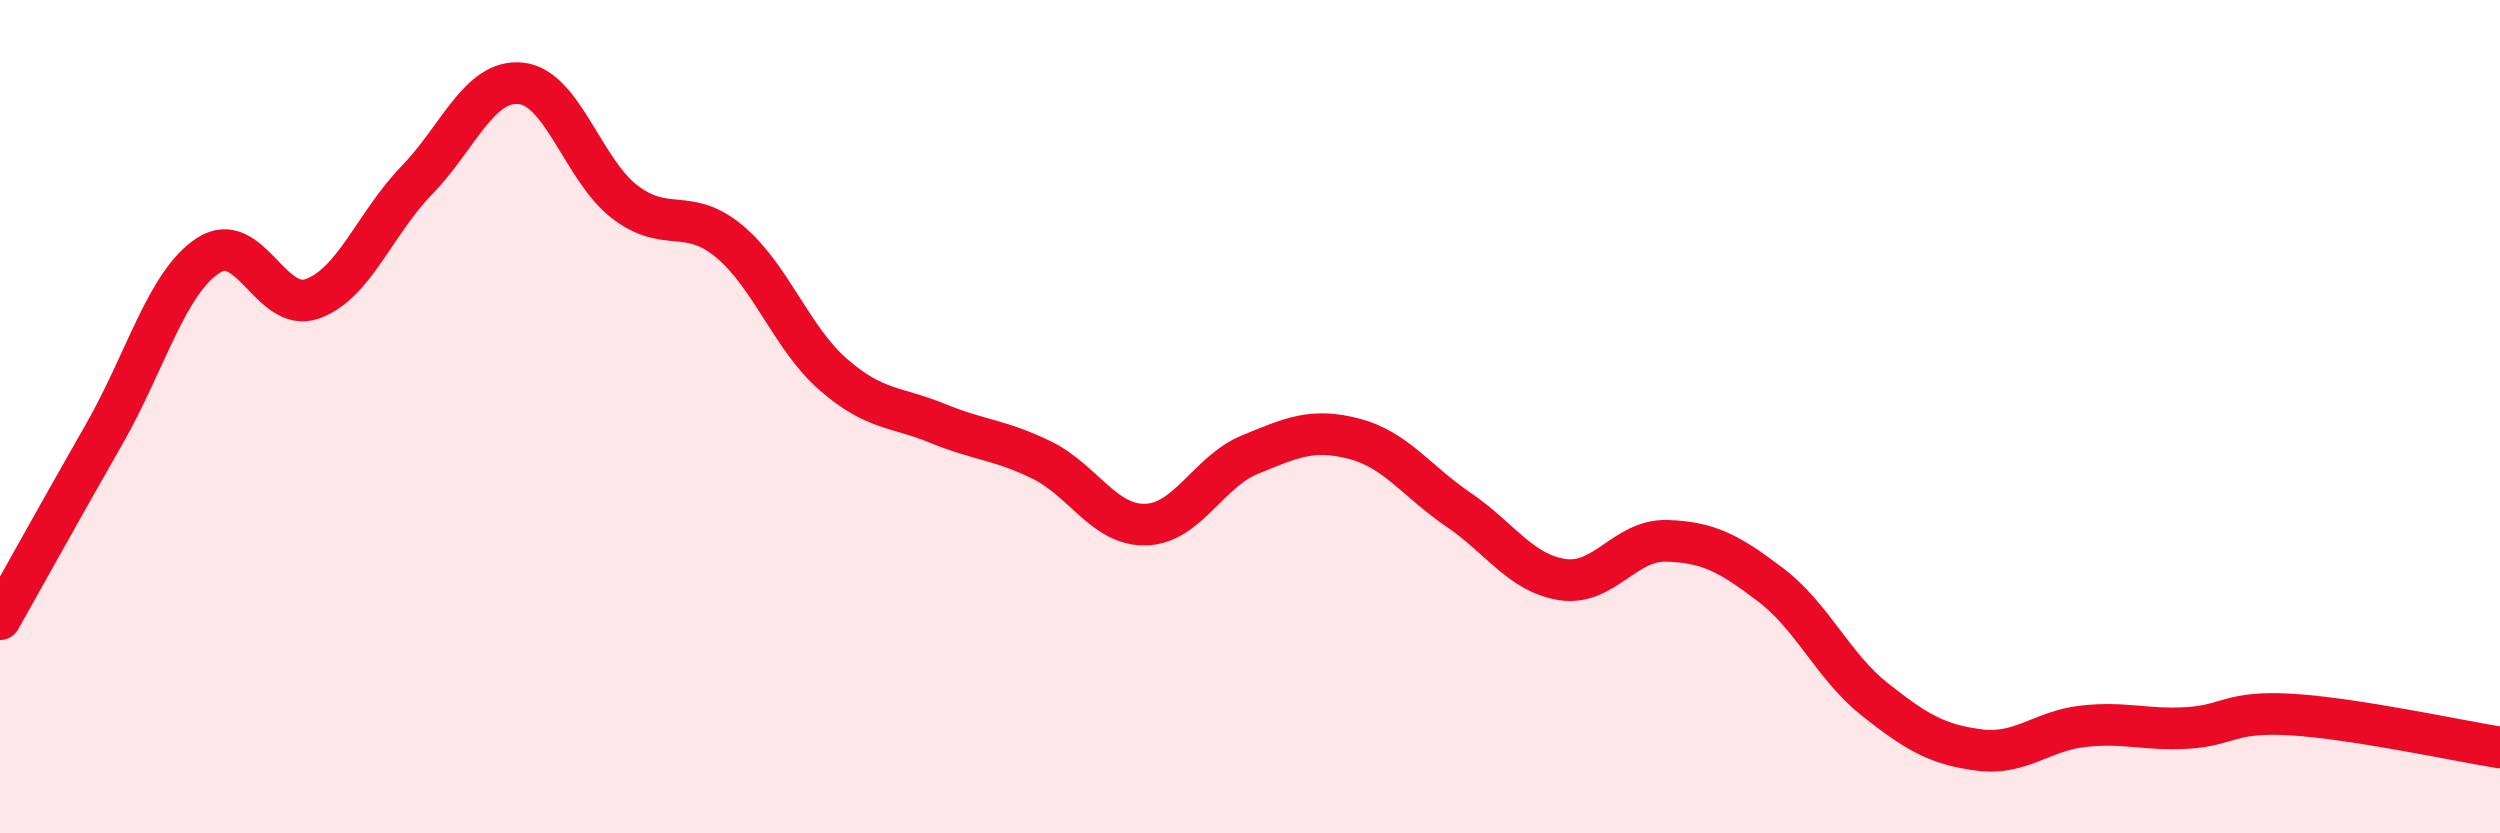
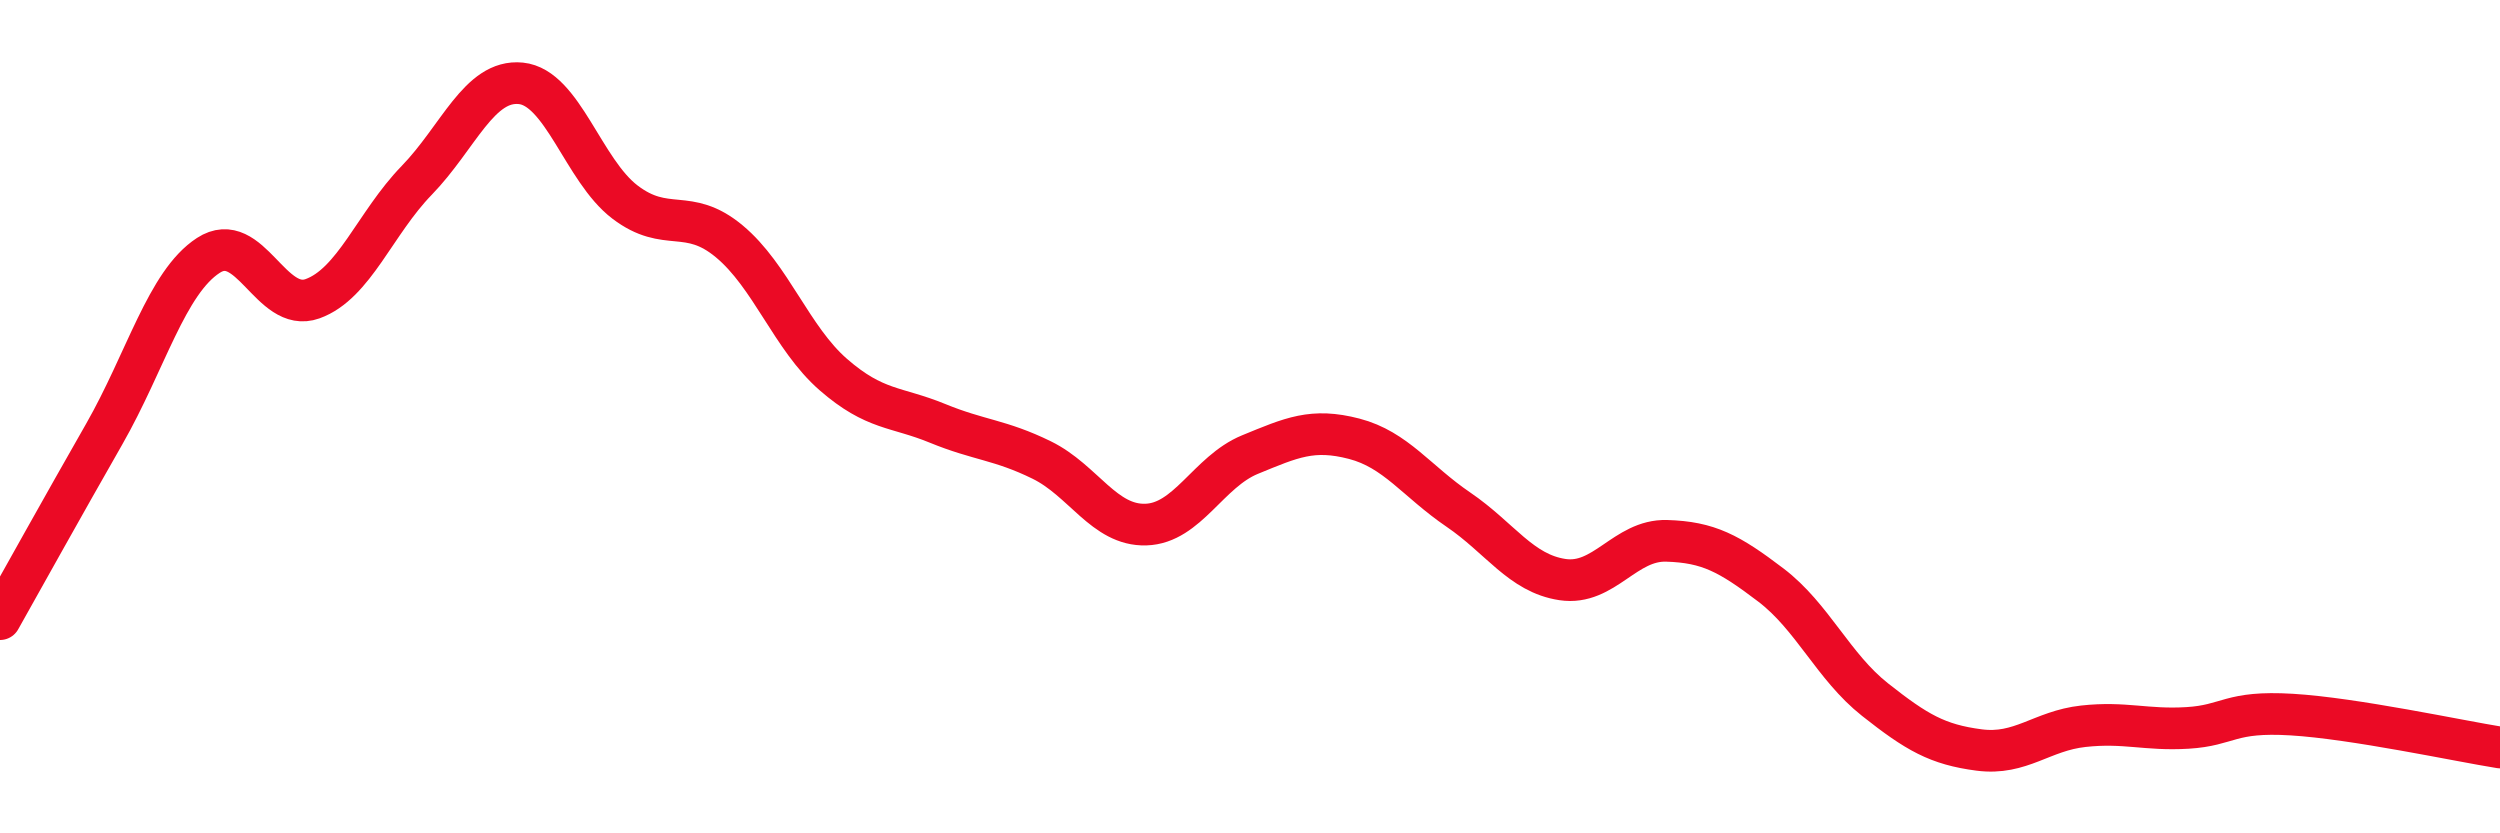
<svg xmlns="http://www.w3.org/2000/svg" width="60" height="20" viewBox="0 0 60 20">
-   <path d="M 0,14.86 C 0.5,13.97 1.5,12.17 2.5,10.42 C 3.5,8.67 4,6.78 5,6.13 C 6,5.48 6.5,7.53 7.5,7.17 C 8.5,6.81 9,5.36 10,4.33 C 11,3.3 11.5,1.9 12.5,2 C 13.5,2.1 14,4.09 15,4.85 C 16,5.61 16.5,4.96 17.5,5.79 C 18.5,6.62 19,8.12 20,8.99 C 21,9.86 21.5,9.75 22.5,10.16 C 23.5,10.57 24,10.55 25,11.04 C 26,11.53 26.5,12.62 27.5,12.59 C 28.5,12.56 29,11.32 30,10.91 C 31,10.5 31.5,10.27 32.5,10.53 C 33.5,10.79 34,11.55 35,12.23 C 36,12.91 36.5,13.76 37.5,13.91 C 38.5,14.06 39,12.95 40,12.98 C 41,13.01 41.5,13.28 42.5,14.04 C 43.5,14.8 44,16 45,16.79 C 46,17.58 46.5,17.87 47.5,18 C 48.5,18.13 49,17.54 50,17.43 C 51,17.32 51.5,17.53 52.5,17.47 C 53.5,17.41 53.5,17.06 55,17.15 C 56.5,17.24 59,17.78 60,17.94L60 20L0 20Z" fill="#EB0A25" opacity="0.1" stroke-linecap="round" stroke-linejoin="round" />
  <path d="M 0,14.86 C 0.5,13.97 1.5,12.17 2.5,10.42 C 3.5,8.67 4,6.78 5,6.13 C 6,5.48 6.5,7.53 7.5,7.17 C 8.5,6.81 9,5.36 10,4.33 C 11,3.3 11.5,1.9 12.5,2 C 13.5,2.1 14,4.09 15,4.85 C 16,5.61 16.5,4.96 17.5,5.79 C 18.5,6.62 19,8.12 20,8.99 C 21,9.86 21.5,9.75 22.5,10.16 C 23.5,10.57 24,10.55 25,11.04 C 26,11.53 26.5,12.62 27.5,12.59 C 28.5,12.56 29,11.32 30,10.91 C 31,10.5 31.5,10.27 32.5,10.53 C 33.5,10.79 34,11.55 35,12.23 C 36,12.91 36.5,13.76 37.5,13.91 C 38.5,14.06 39,12.95 40,12.98 C 41,13.01 41.5,13.28 42.5,14.04 C 43.5,14.8 44,16 45,16.79 C 46,17.58 46.5,17.87 47.5,18 C 48.5,18.13 49,17.54 50,17.43 C 51,17.32 51.5,17.53 52.5,17.47 C 53.5,17.41 53.5,17.06 55,17.15 C 56.5,17.24 59,17.78 60,17.94" stroke="#EB0A25" stroke-width="1" fill="none" stroke-linecap="round" stroke-linejoin="round" />
</svg>